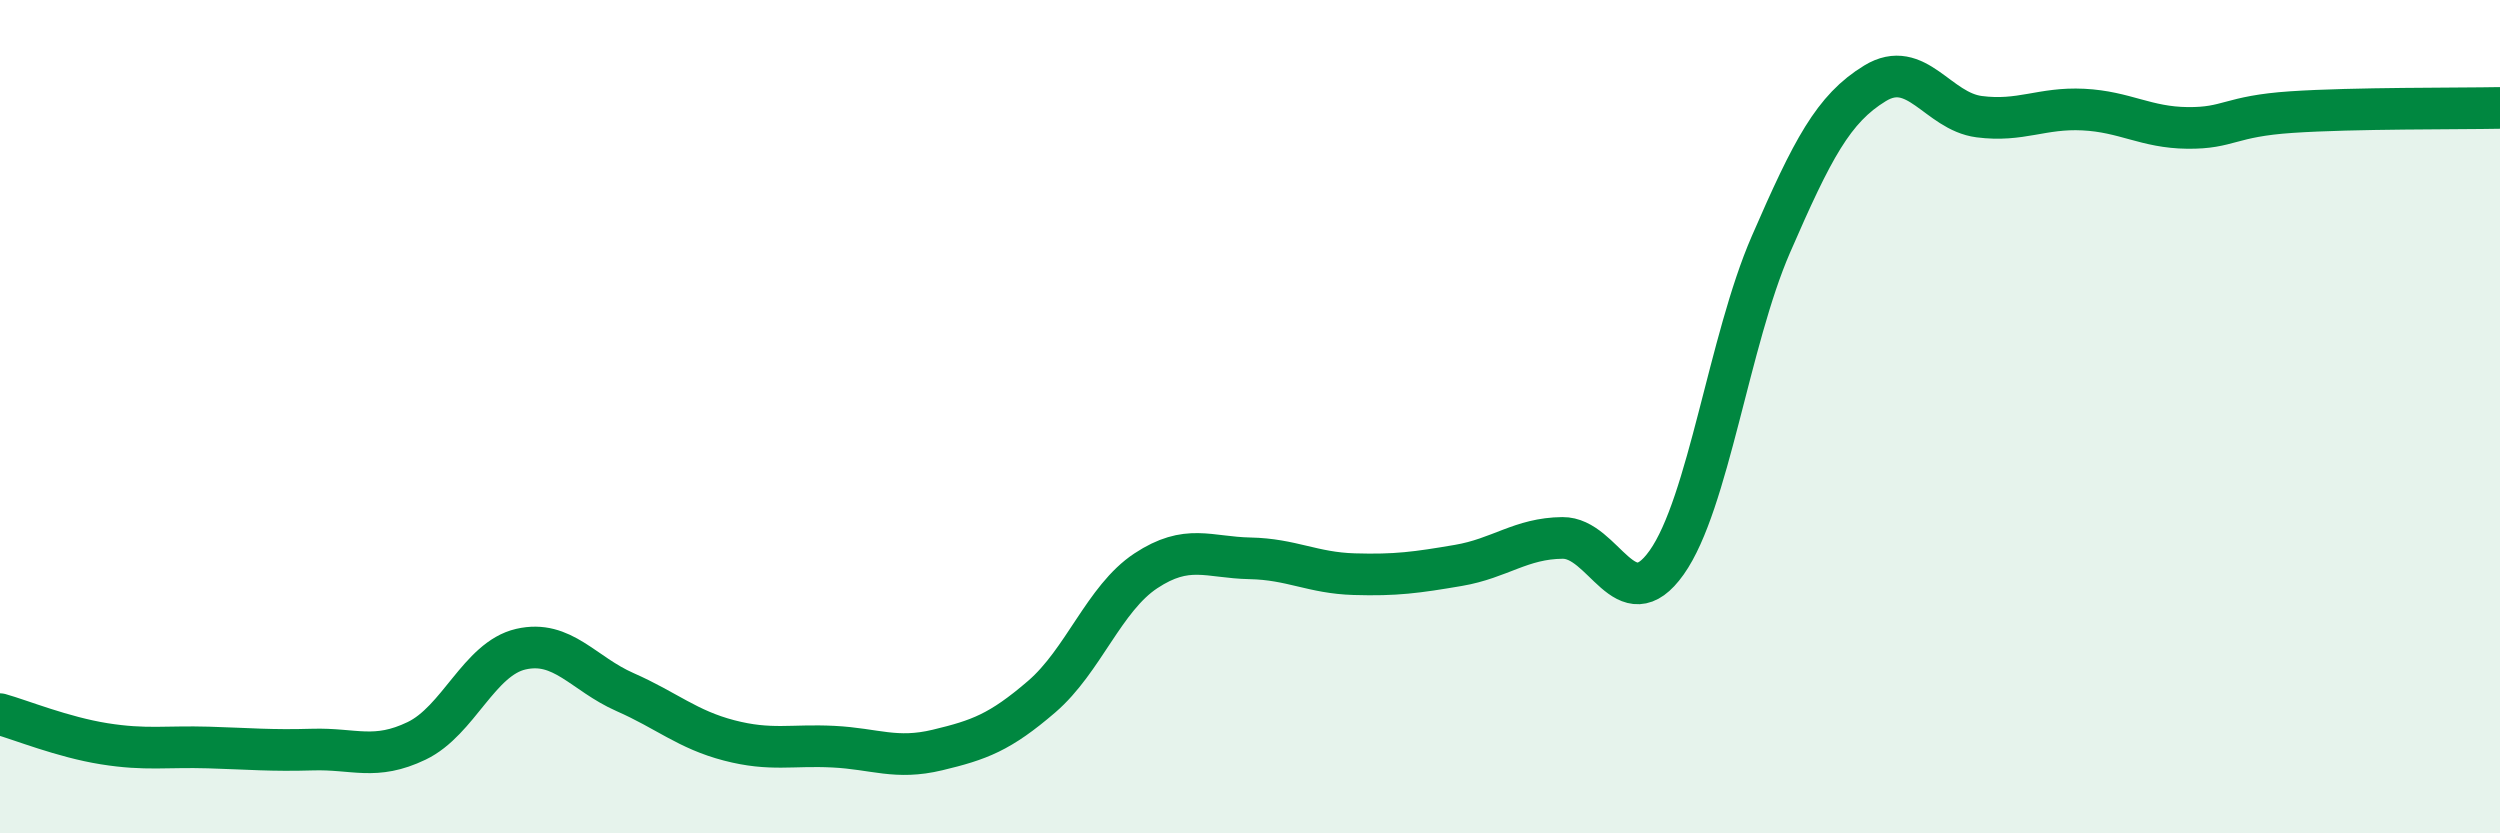
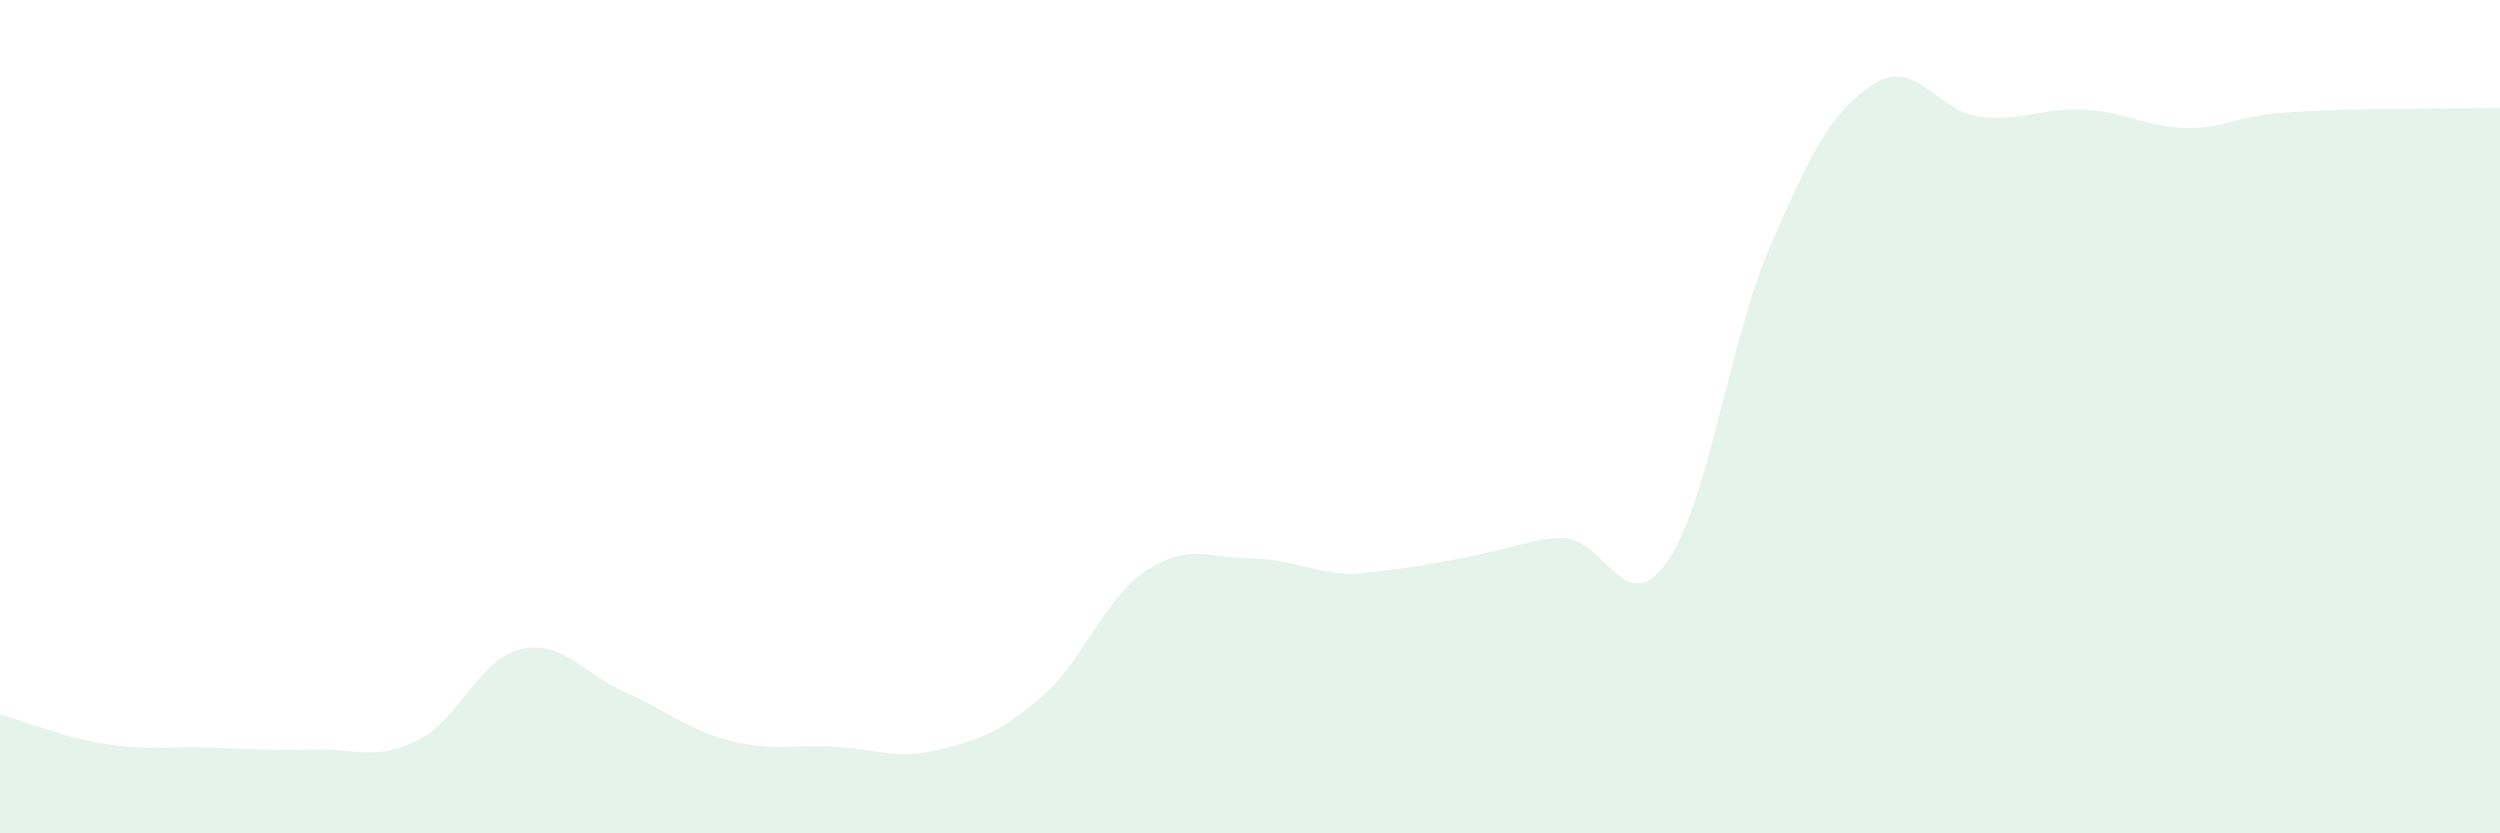
<svg xmlns="http://www.w3.org/2000/svg" width="60" height="20" viewBox="0 0 60 20">
-   <path d="M 0,17.14 C 0.5,17.28 1.5,17.69 2.5,17.85 C 3.5,18.01 4,17.91 5,17.94 C 6,17.97 6.5,18.02 7.5,17.99 C 8.5,17.96 9,18.26 10,17.78 C 11,17.3 11.5,15.81 12.5,15.58 C 13.5,15.35 14,16.17 15,16.61 C 16,17.05 16.5,17.51 17.5,17.77 C 18.5,18.03 19,17.87 20,17.92 C 21,17.97 21.5,18.24 22.5,18 C 23.5,17.76 24,17.58 25,16.72 C 26,15.86 26.5,14.36 27.5,13.7 C 28.5,13.04 29,13.38 30,13.4 C 31,13.42 31.5,13.75 32.5,13.78 C 33.5,13.81 34,13.74 35,13.57 C 36,13.4 36.5,12.92 37.5,12.91 C 38.5,12.9 39,14.91 40,13.5 C 41,12.09 41.5,8.17 42.5,5.87 C 43.5,3.57 44,2.61 45,2 C 46,1.39 46.5,2.67 47.5,2.8 C 48.5,2.93 49,2.58 50,2.63 C 51,2.68 51.5,3.06 52.5,3.07 C 53.5,3.08 53.5,2.79 55,2.69 C 56.5,2.59 59,2.61 60,2.59L60 20L0 20Z" fill="#008740" opacity="0.1" stroke-linecap="round" stroke-linejoin="round" />
-   <path d="M 0,17.14 C 0.5,17.28 1.5,17.69 2.5,17.85 C 3.5,18.01 4,17.91 5,17.94 C 6,17.97 6.5,18.02 7.5,17.99 C 8.5,17.96 9,18.26 10,17.78 C 11,17.3 11.5,15.81 12.5,15.58 C 13.5,15.35 14,16.17 15,16.61 C 16,17.05 16.5,17.51 17.5,17.77 C 18.5,18.03 19,17.87 20,17.92 C 21,17.97 21.5,18.24 22.5,18 C 23.5,17.76 24,17.58 25,16.72 C 26,15.86 26.5,14.36 27.5,13.7 C 28.5,13.04 29,13.38 30,13.4 C 31,13.42 31.5,13.75 32.5,13.78 C 33.5,13.81 34,13.74 35,13.57 C 36,13.4 36.5,12.92 37.5,12.91 C 38.5,12.9 39,14.91 40,13.5 C 41,12.09 41.5,8.17 42.5,5.87 C 43.5,3.57 44,2.61 45,2 C 46,1.39 46.5,2.67 47.5,2.8 C 48.5,2.93 49,2.58 50,2.63 C 51,2.68 51.5,3.06 52.5,3.07 C 53.5,3.08 53.5,2.79 55,2.69 C 56.5,2.59 59,2.61 60,2.59" stroke="#008740" stroke-width="1" fill="none" stroke-linecap="round" stroke-linejoin="round" />
+   <path d="M 0,17.14 C 0.5,17.28 1.5,17.69 2.5,17.85 C 3.5,18.01 4,17.91 5,17.94 C 6,17.97 6.5,18.02 7.5,17.99 C 8.5,17.96 9,18.26 10,17.78 C 11,17.3 11.5,15.81 12.5,15.58 C 13.5,15.35 14,16.17 15,16.61 C 16,17.05 16.5,17.51 17.5,17.77 C 18.5,18.03 19,17.87 20,17.92 C 21,17.97 21.5,18.24 22.5,18 C 23.5,17.76 24,17.58 25,16.72 C 26,15.86 26.5,14.36 27.5,13.7 C 28.5,13.04 29,13.38 30,13.4 C 31,13.42 31.5,13.75 32.5,13.78 C 36,13.4 36.5,12.92 37.5,12.91 C 38.5,12.9 39,14.91 40,13.5 C 41,12.09 41.5,8.17 42.5,5.87 C 43.5,3.57 44,2.61 45,2 C 46,1.39 46.5,2.67 47.5,2.8 C 48.5,2.93 49,2.58 50,2.63 C 51,2.68 51.5,3.06 52.5,3.07 C 53.5,3.08 53.5,2.79 55,2.69 C 56.5,2.59 59,2.61 60,2.59L60 20L0 20Z" fill="#008740" opacity="0.1" stroke-linecap="round" stroke-linejoin="round" />
</svg>